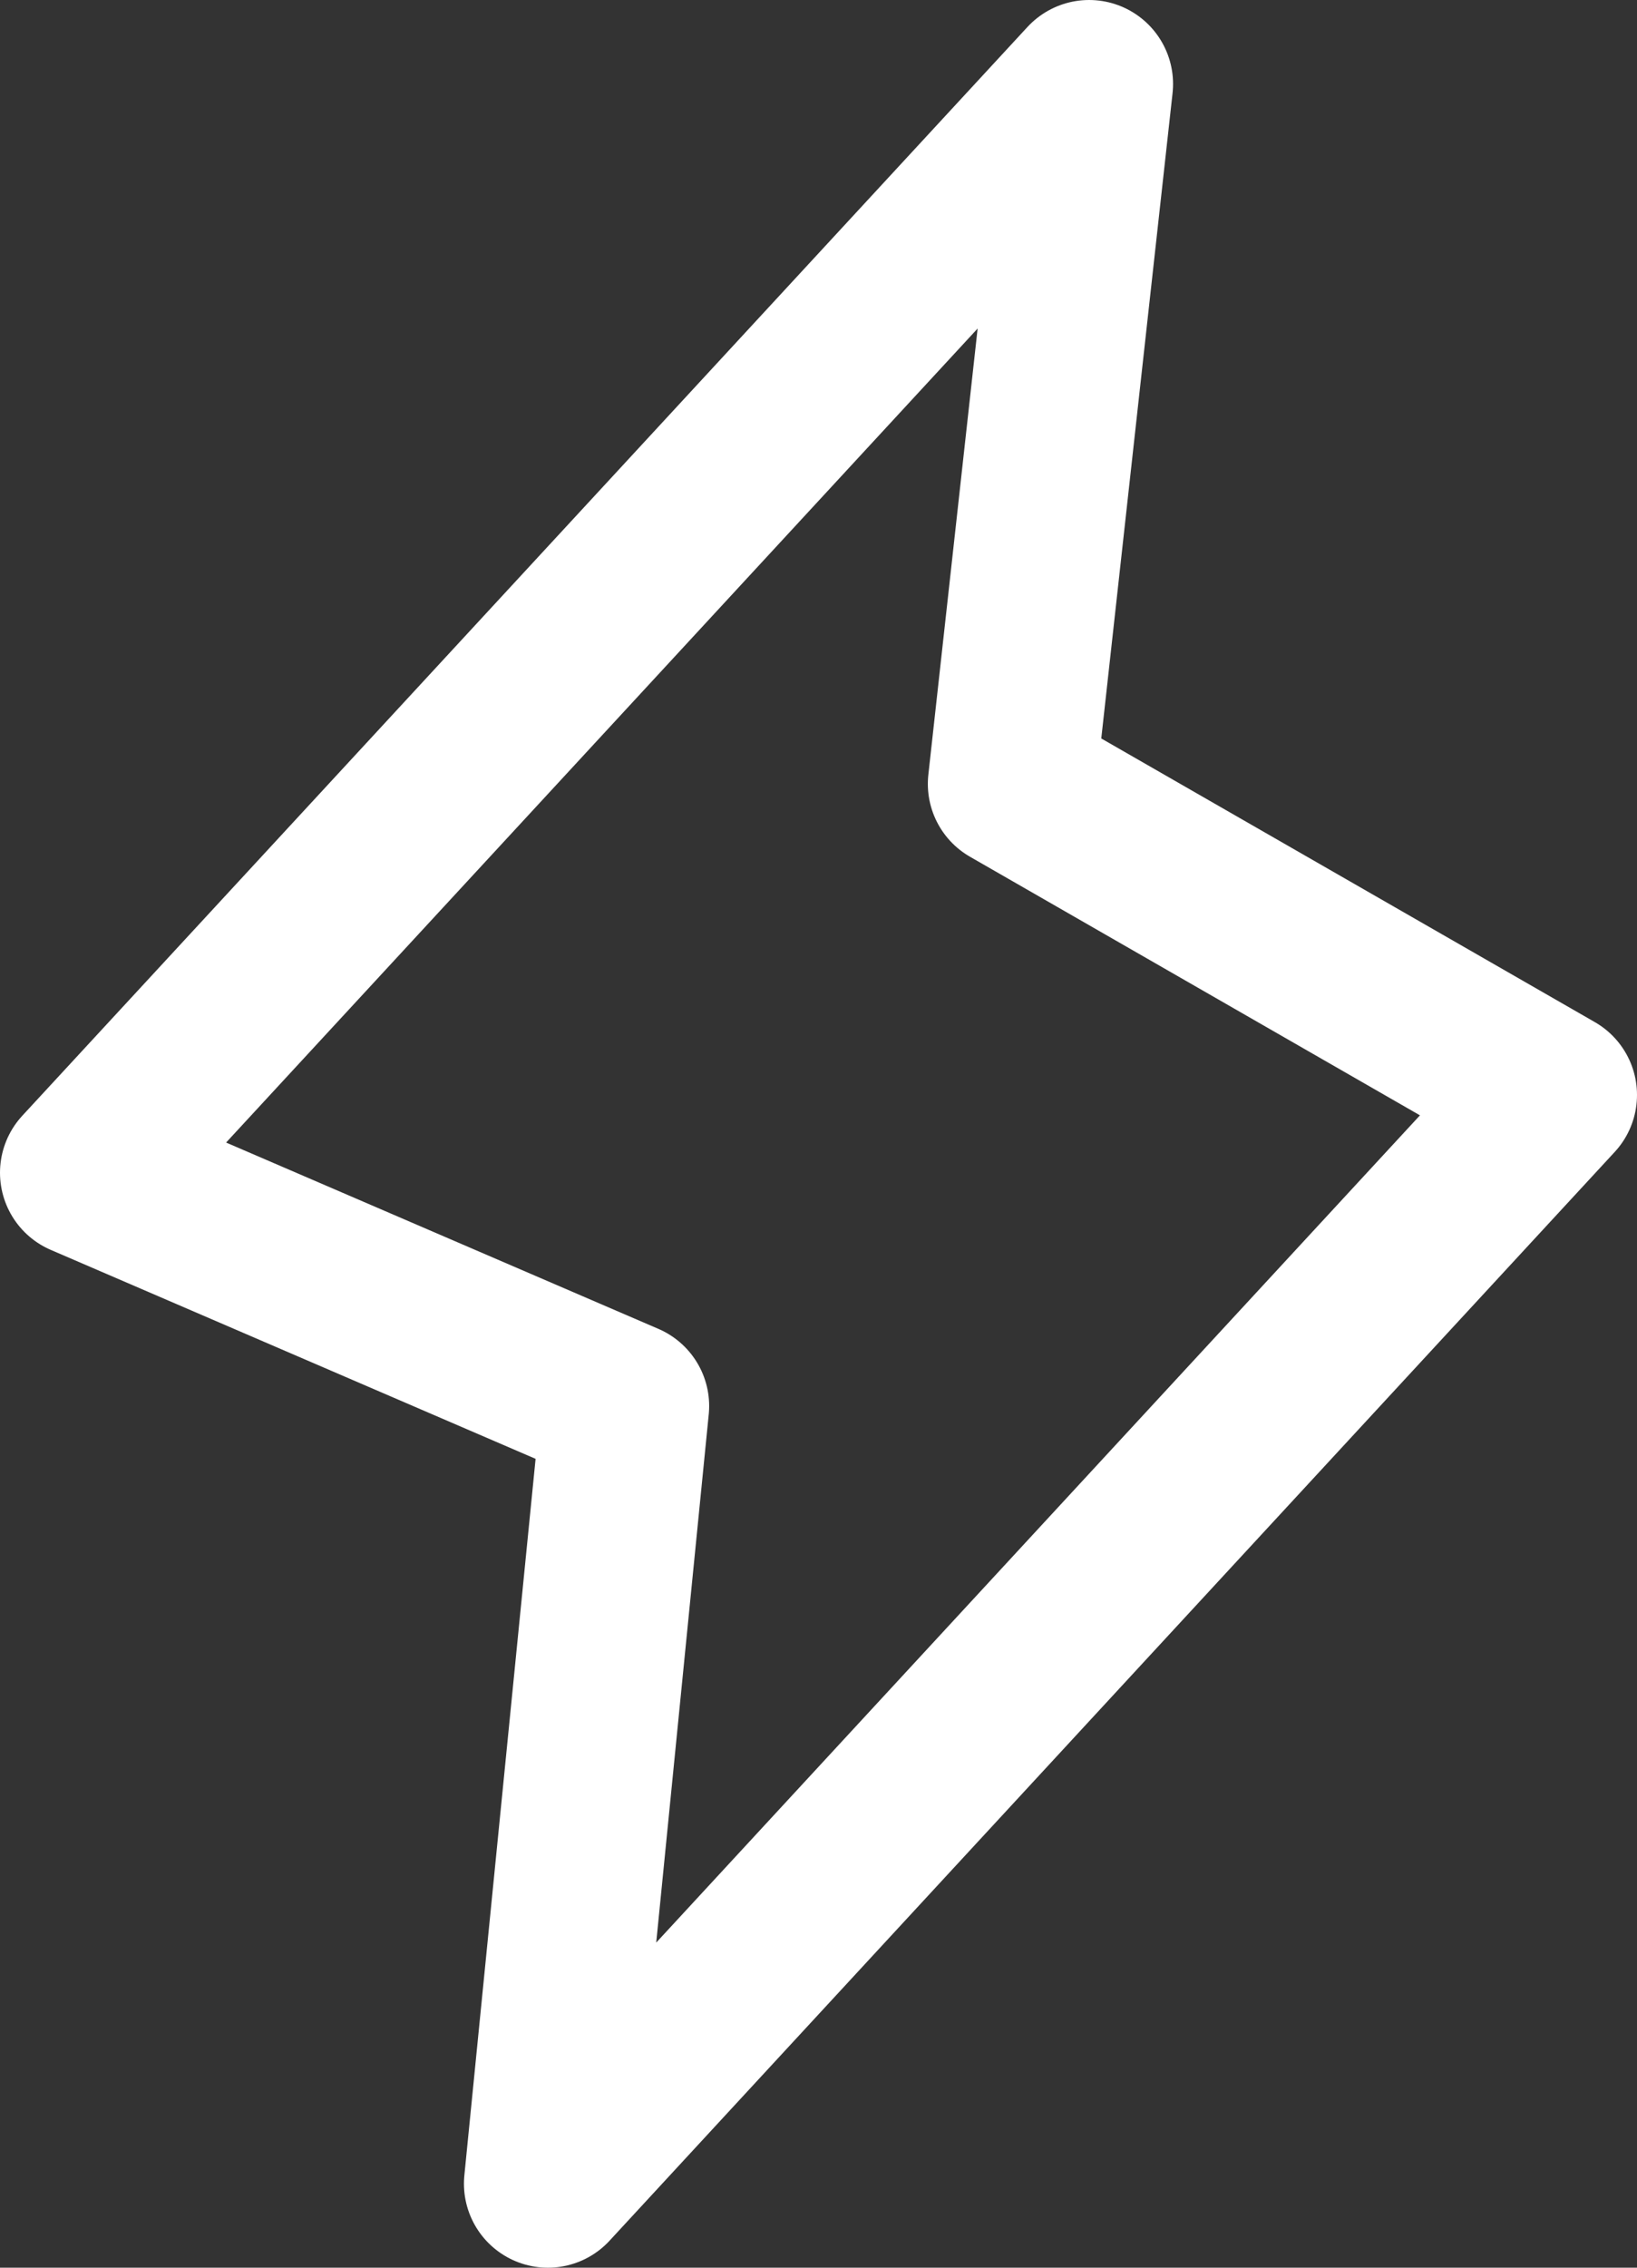
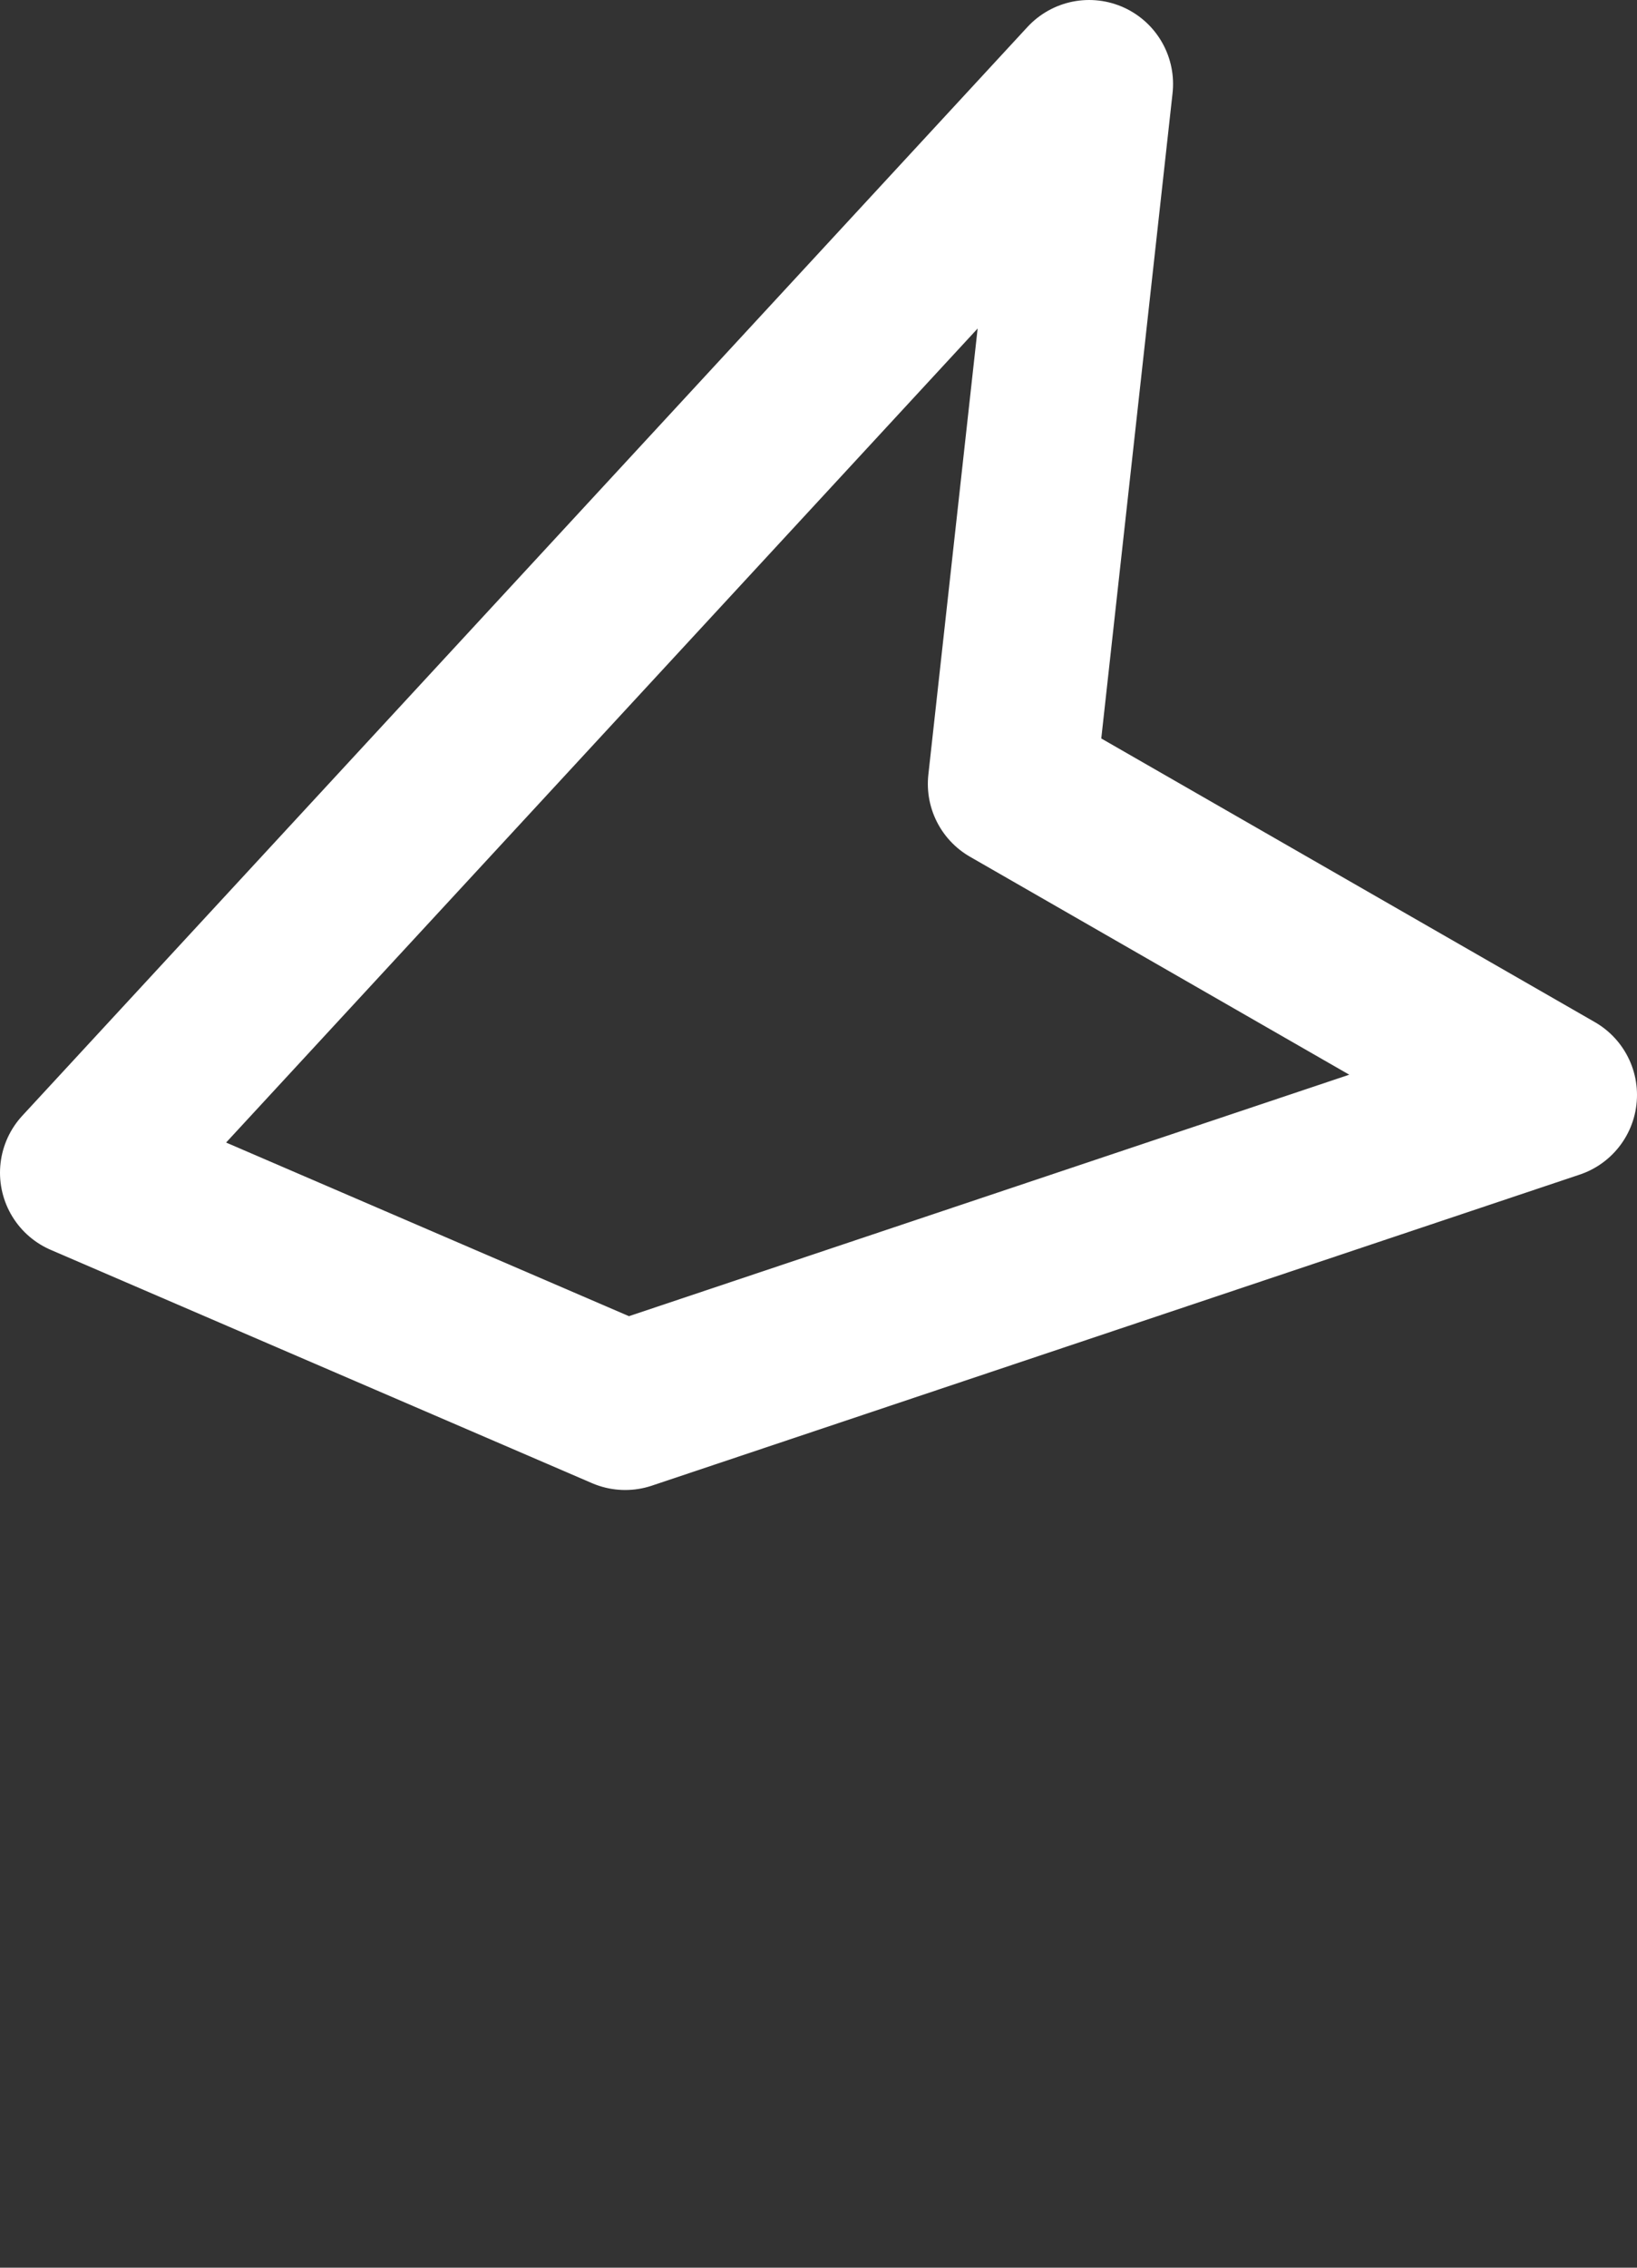
<svg xmlns="http://www.w3.org/2000/svg" width="39" height="54" viewBox="0 0 39 54" fill="none">
  <rect x="0" y="0" width="39" height="54" fill="#333333" stroke="none" />
-   <path id="Icon" d="M14.895 33.481L13.053 52L37 26.074L24.105 18.667L25.947 2L2 27.926L14.895 33.481Z" stroke="white" stroke-width="4" stroke-linecap="round" stroke-linejoin="round" />
+   <path id="Icon" d="M14.895 33.481L37 26.074L24.105 18.667L25.947 2L2 27.926L14.895 33.481Z" stroke="white" stroke-width="4" stroke-linecap="round" stroke-linejoin="round" />
</svg>